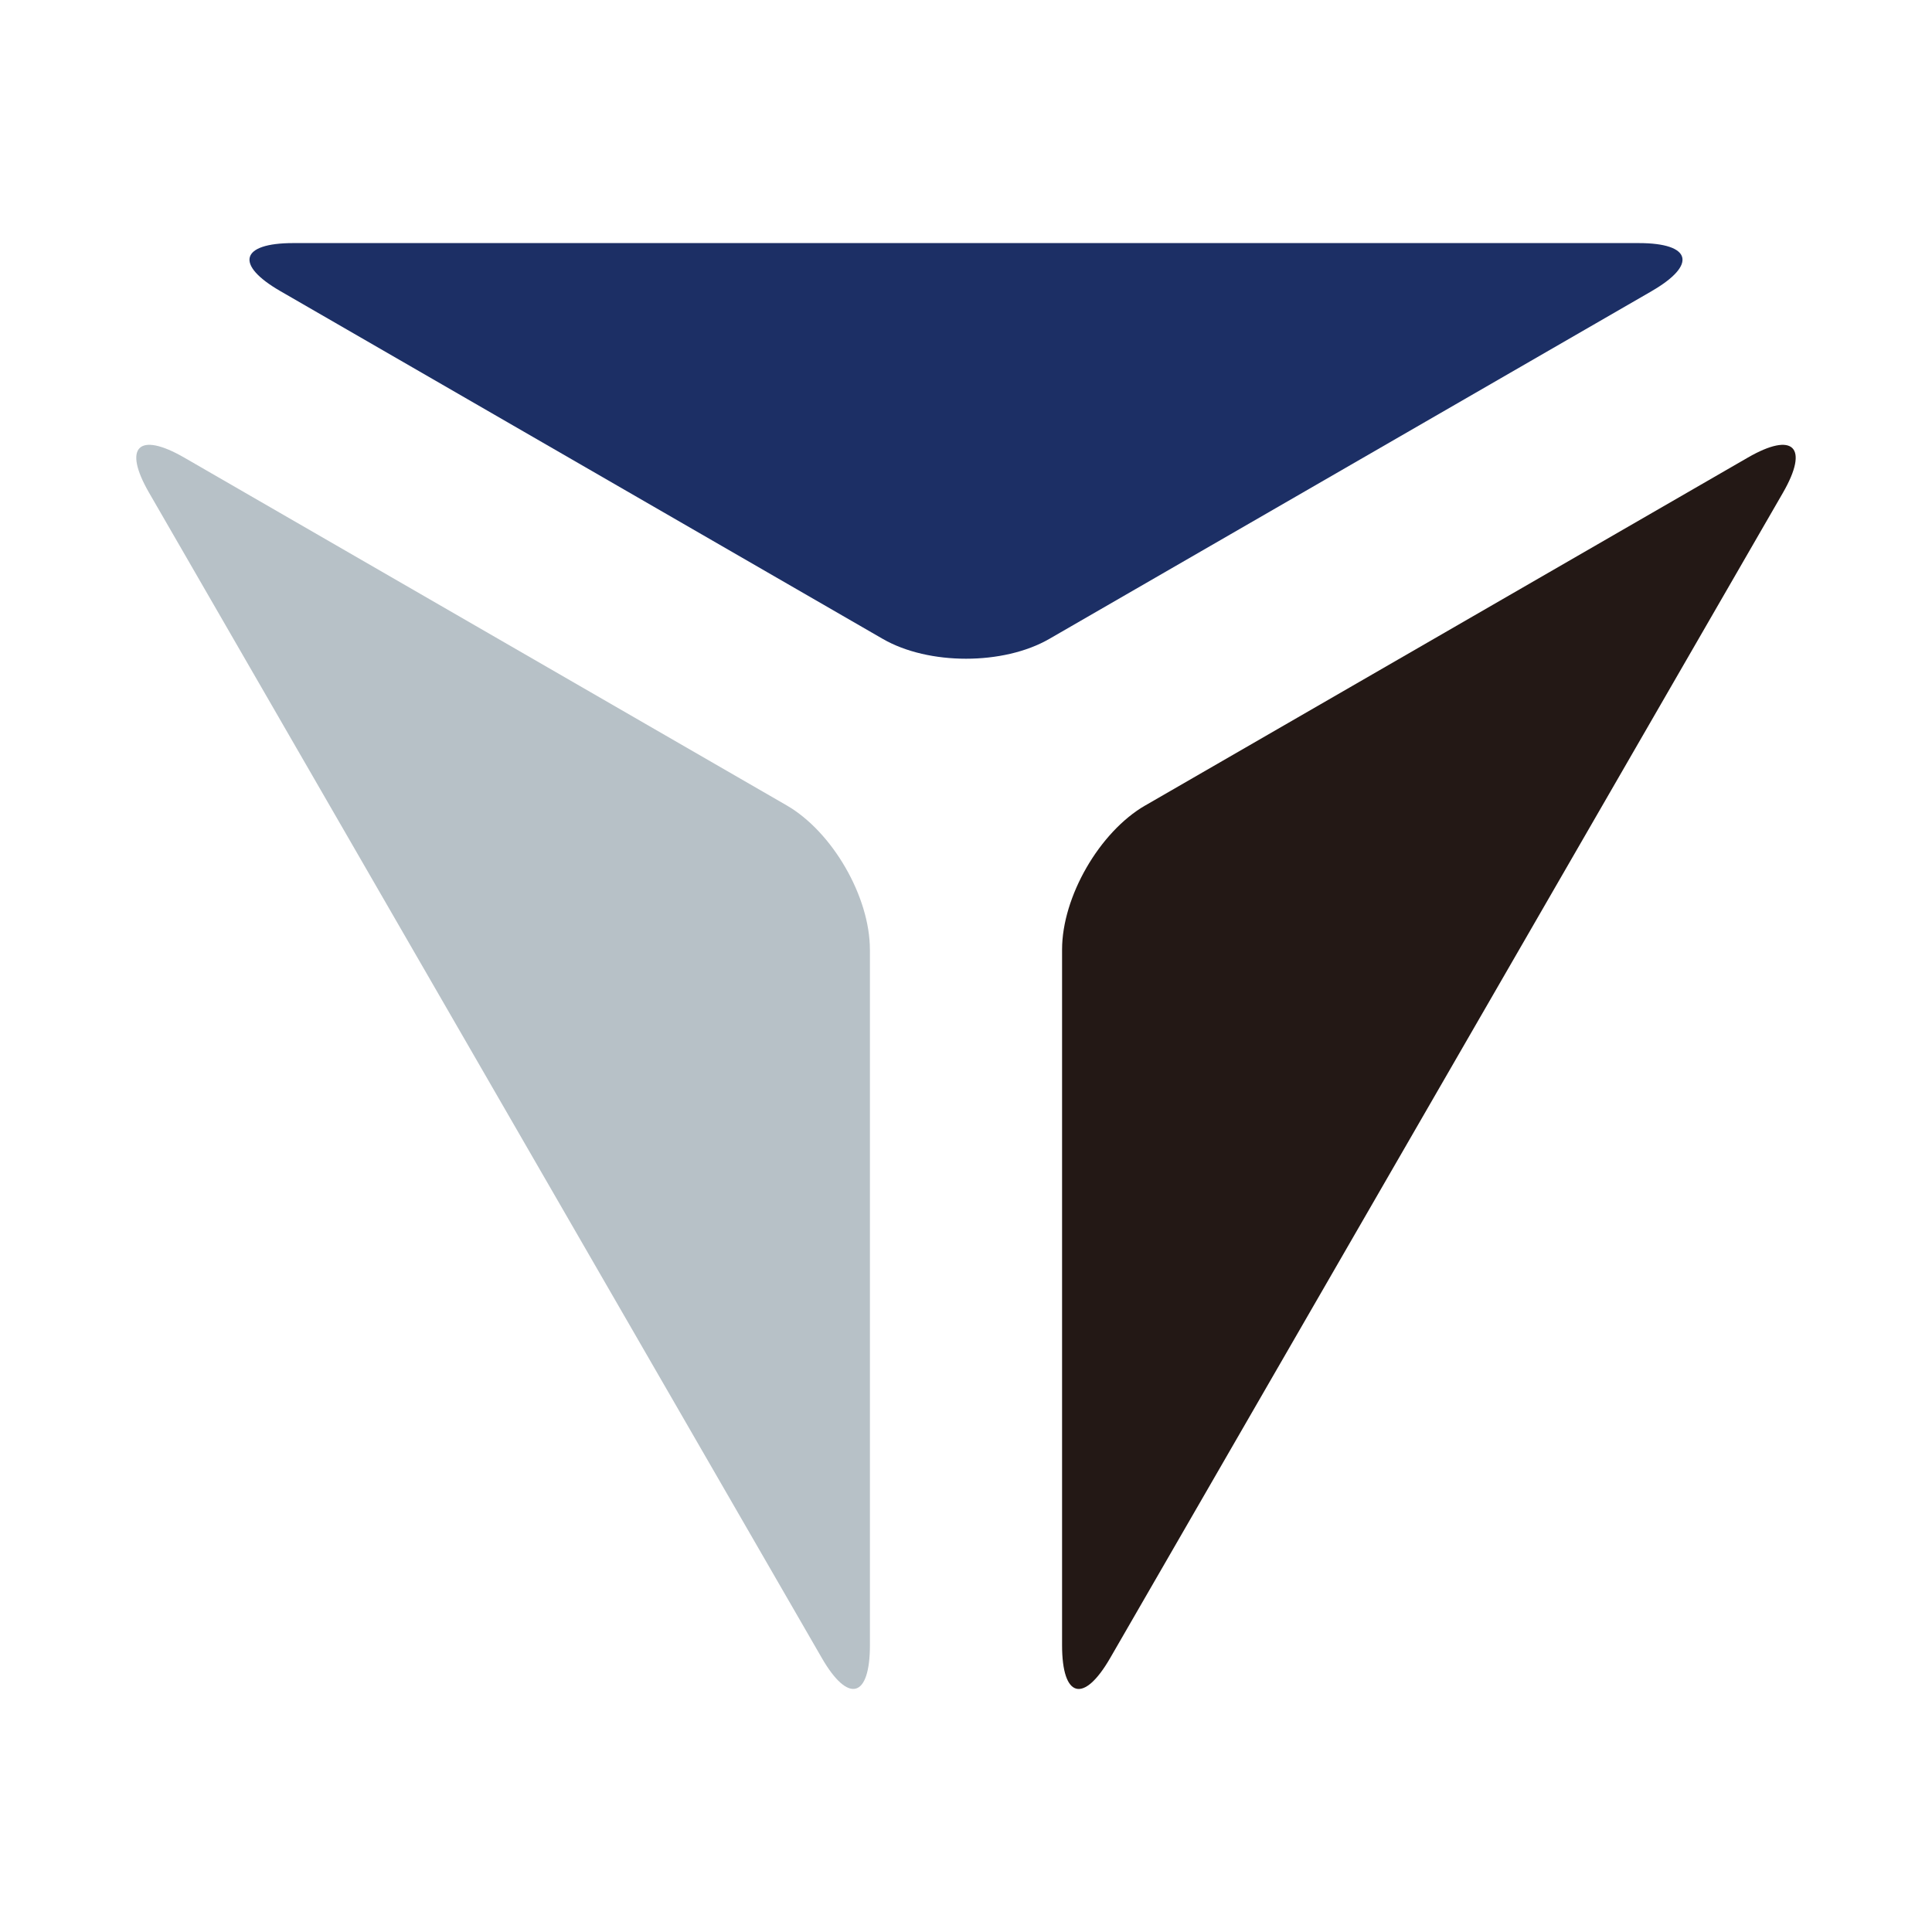
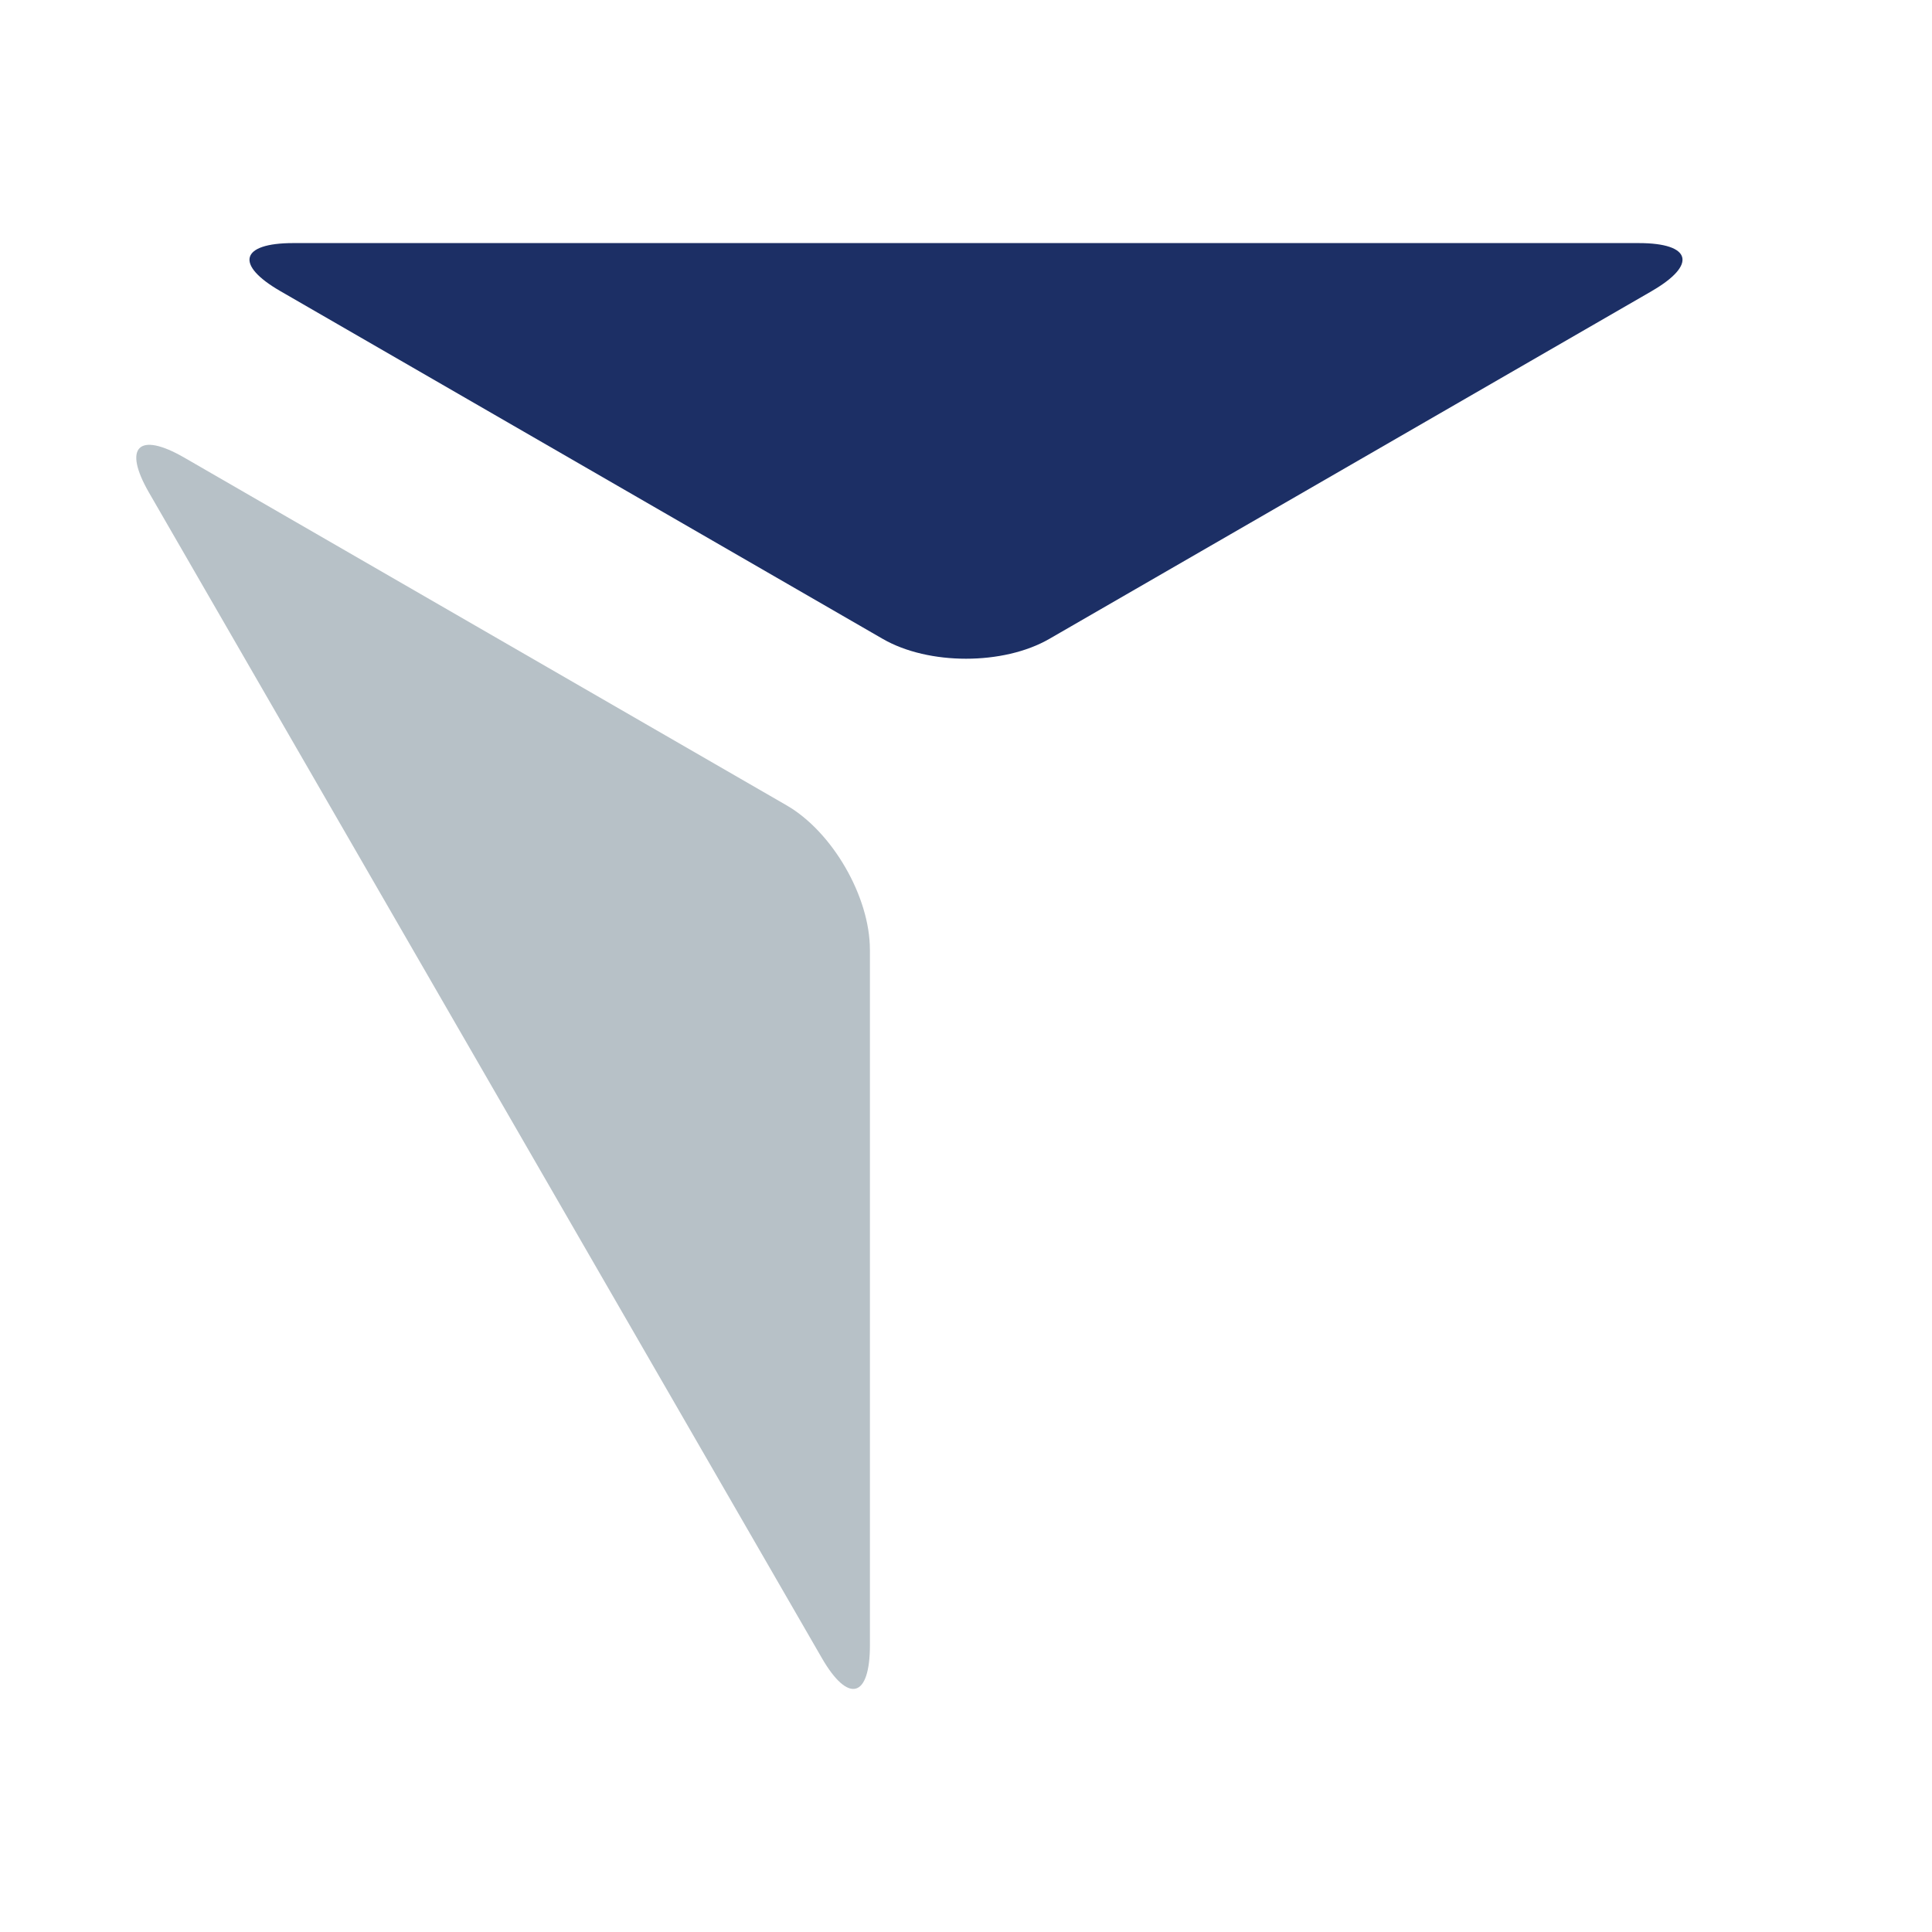
<svg xmlns="http://www.w3.org/2000/svg" id="_レイヤー_2" data-name="レイヤー 2" viewBox="0 0 512 512">
  <defs>
    <style>
      .cls-1 {
        fill: none;
      }

      .cls-2 {
        fill: #1c2f65;
      }

      .cls-3 {
        fill: #231815;
      }

      .cls-4 {
        fill: #b7c1c7;
      }
    </style>
  </defs>
  <g id="_レイヤー_1-2" data-name="レイヤー 1">
    <g>
      <g>
        <path class="cls-2" d="M437.7,77.15c12.13-7,10.6-12.73-3.41-12.73H77.71c-14.01,0-15.54,5.73-3.41,12.73l159.65,92.17c12.13,7,31.98,7,44.12,0l159.65-92.17Z" />
        <path class="cls-4" d="M230.53,251.64c0-14.01-9.93-31.2-22.06-38.21L48.83,121.27c-12.13-7-16.33-2.81-9.32,9.32l178.29,308.81c7,12.13,12.74,10.6,12.74-3.41v-184.34Z" />
-         <path class="cls-3" d="M303.52,213.44c-12.13,7-22.06,24.2-22.06,38.21v184.35c0,14.01,5.73,15.54,12.74,3.41l178.29-308.81c7-12.13,2.81-16.33-9.32-9.32l-159.65,92.17Z" />
      </g>
      <rect class="cls-1" width="512" height="512" />
    </g>
  </g>
</svg>